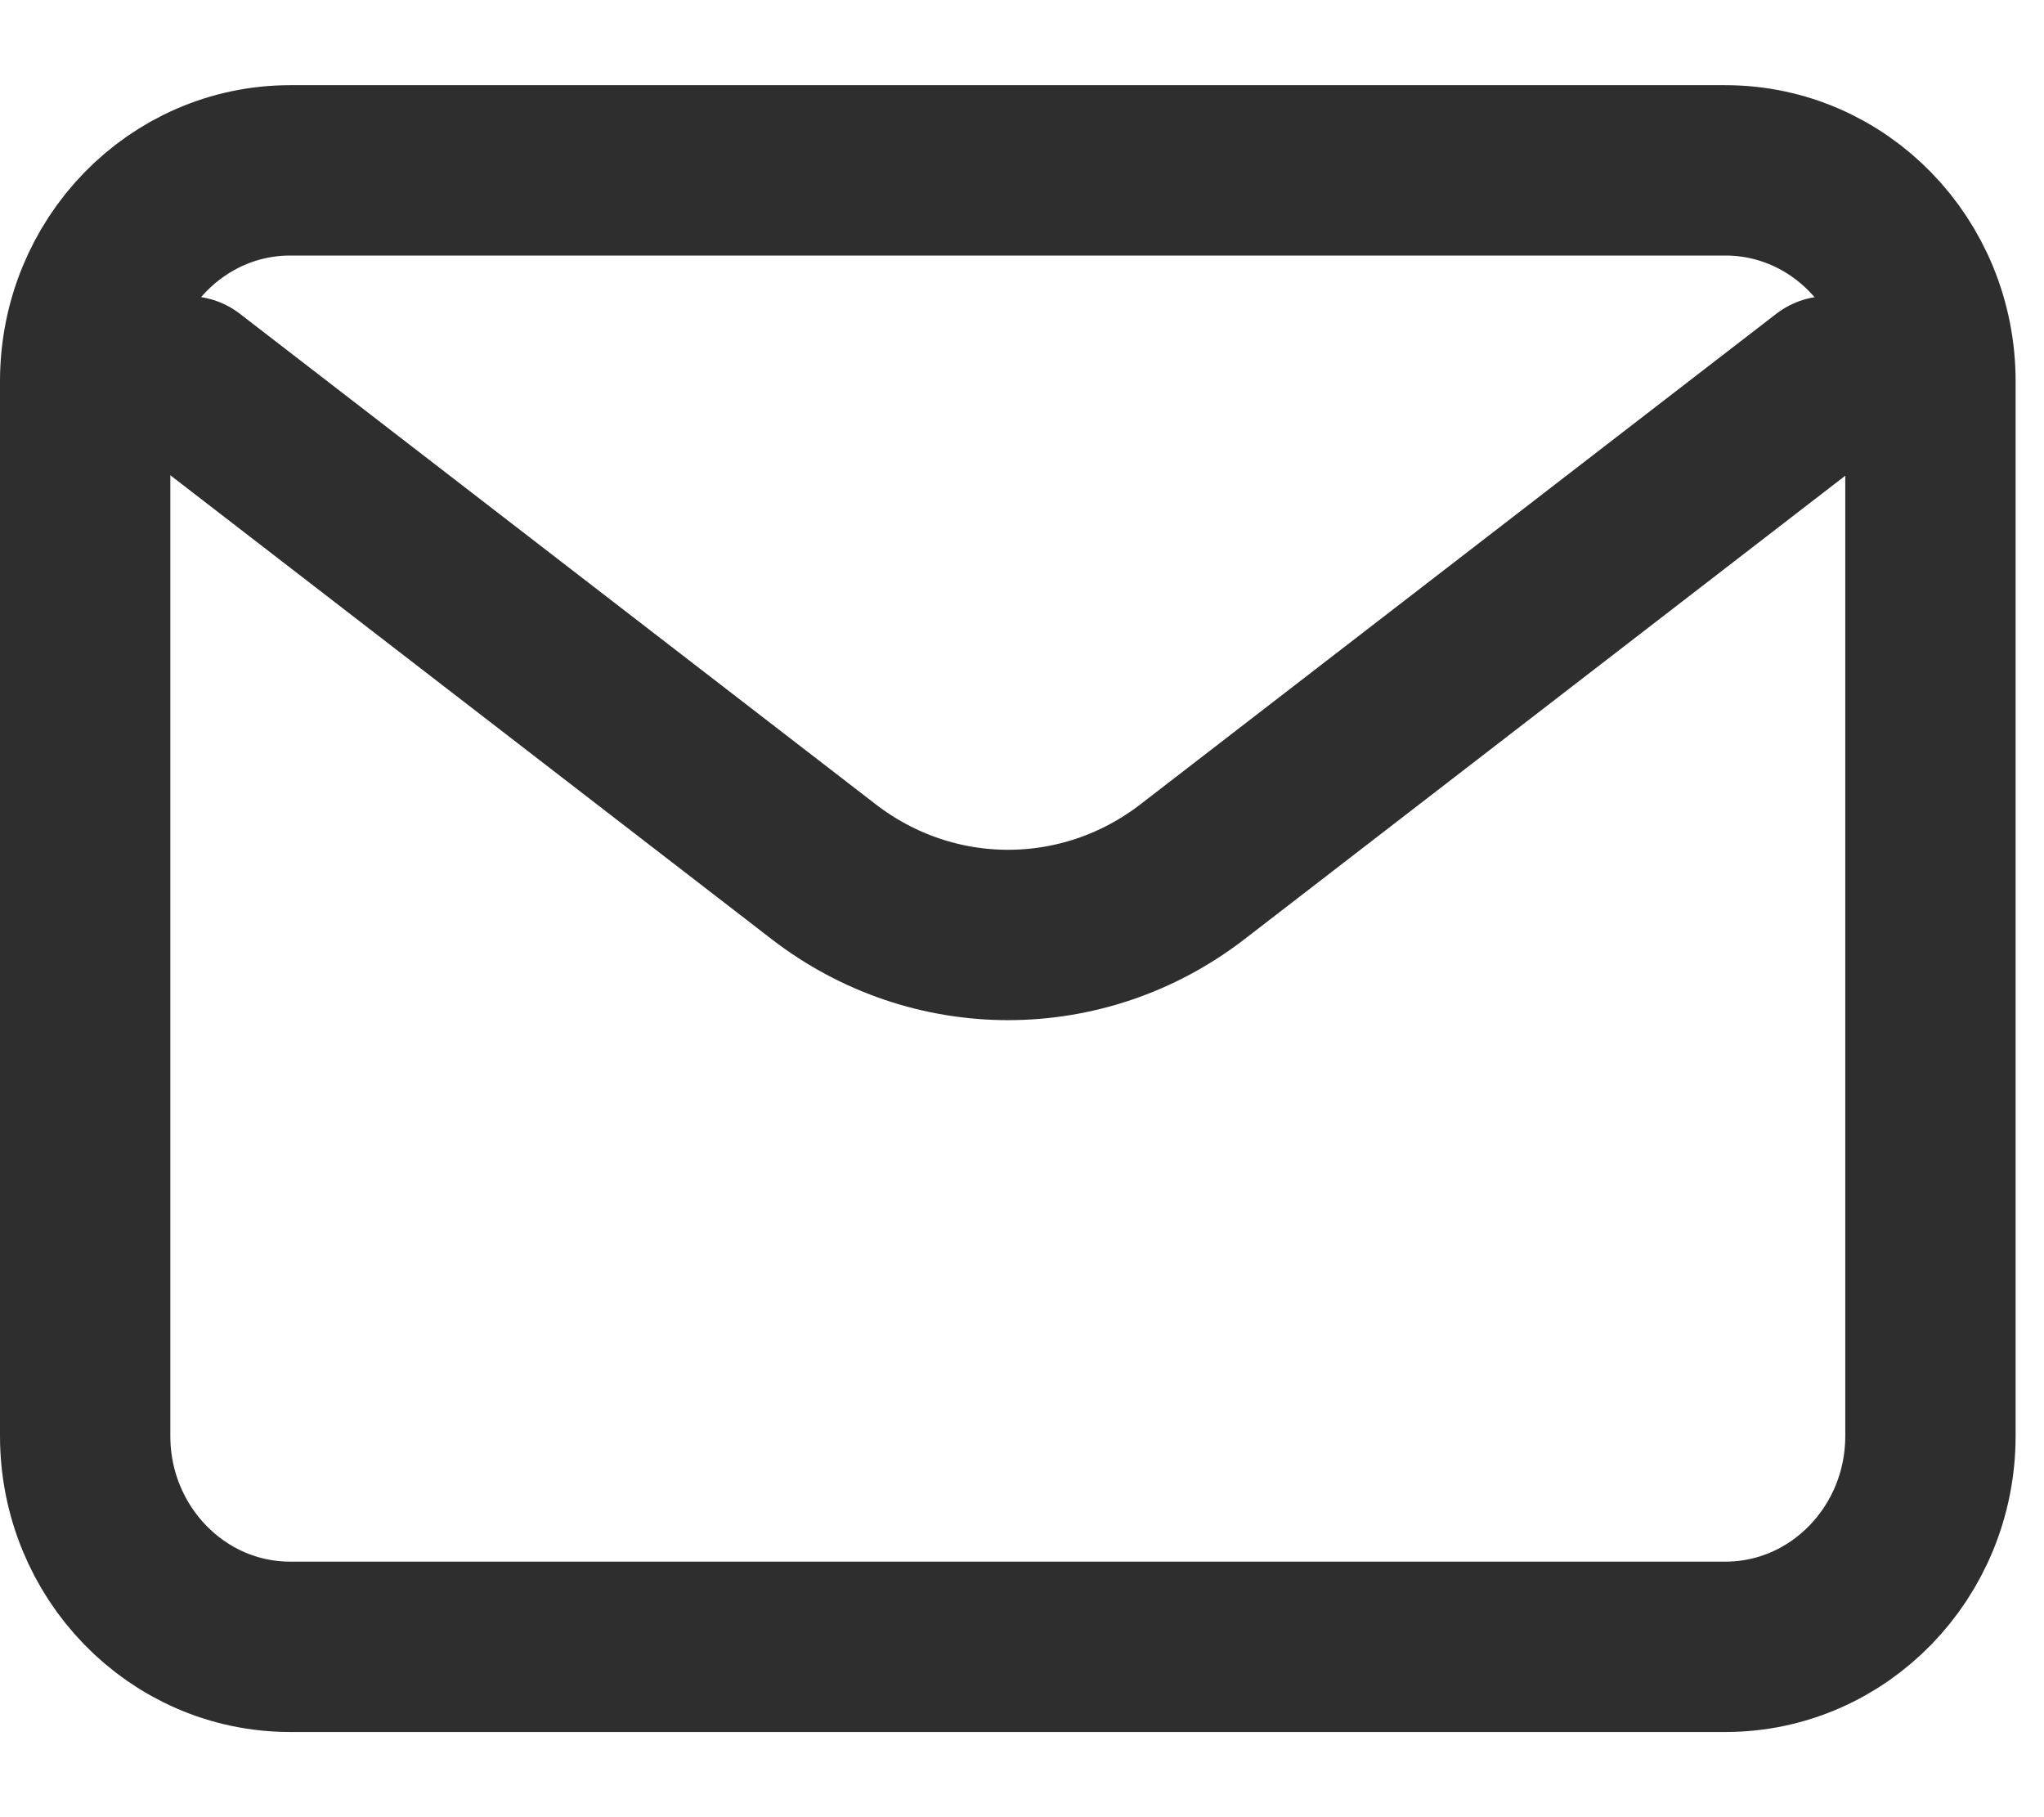
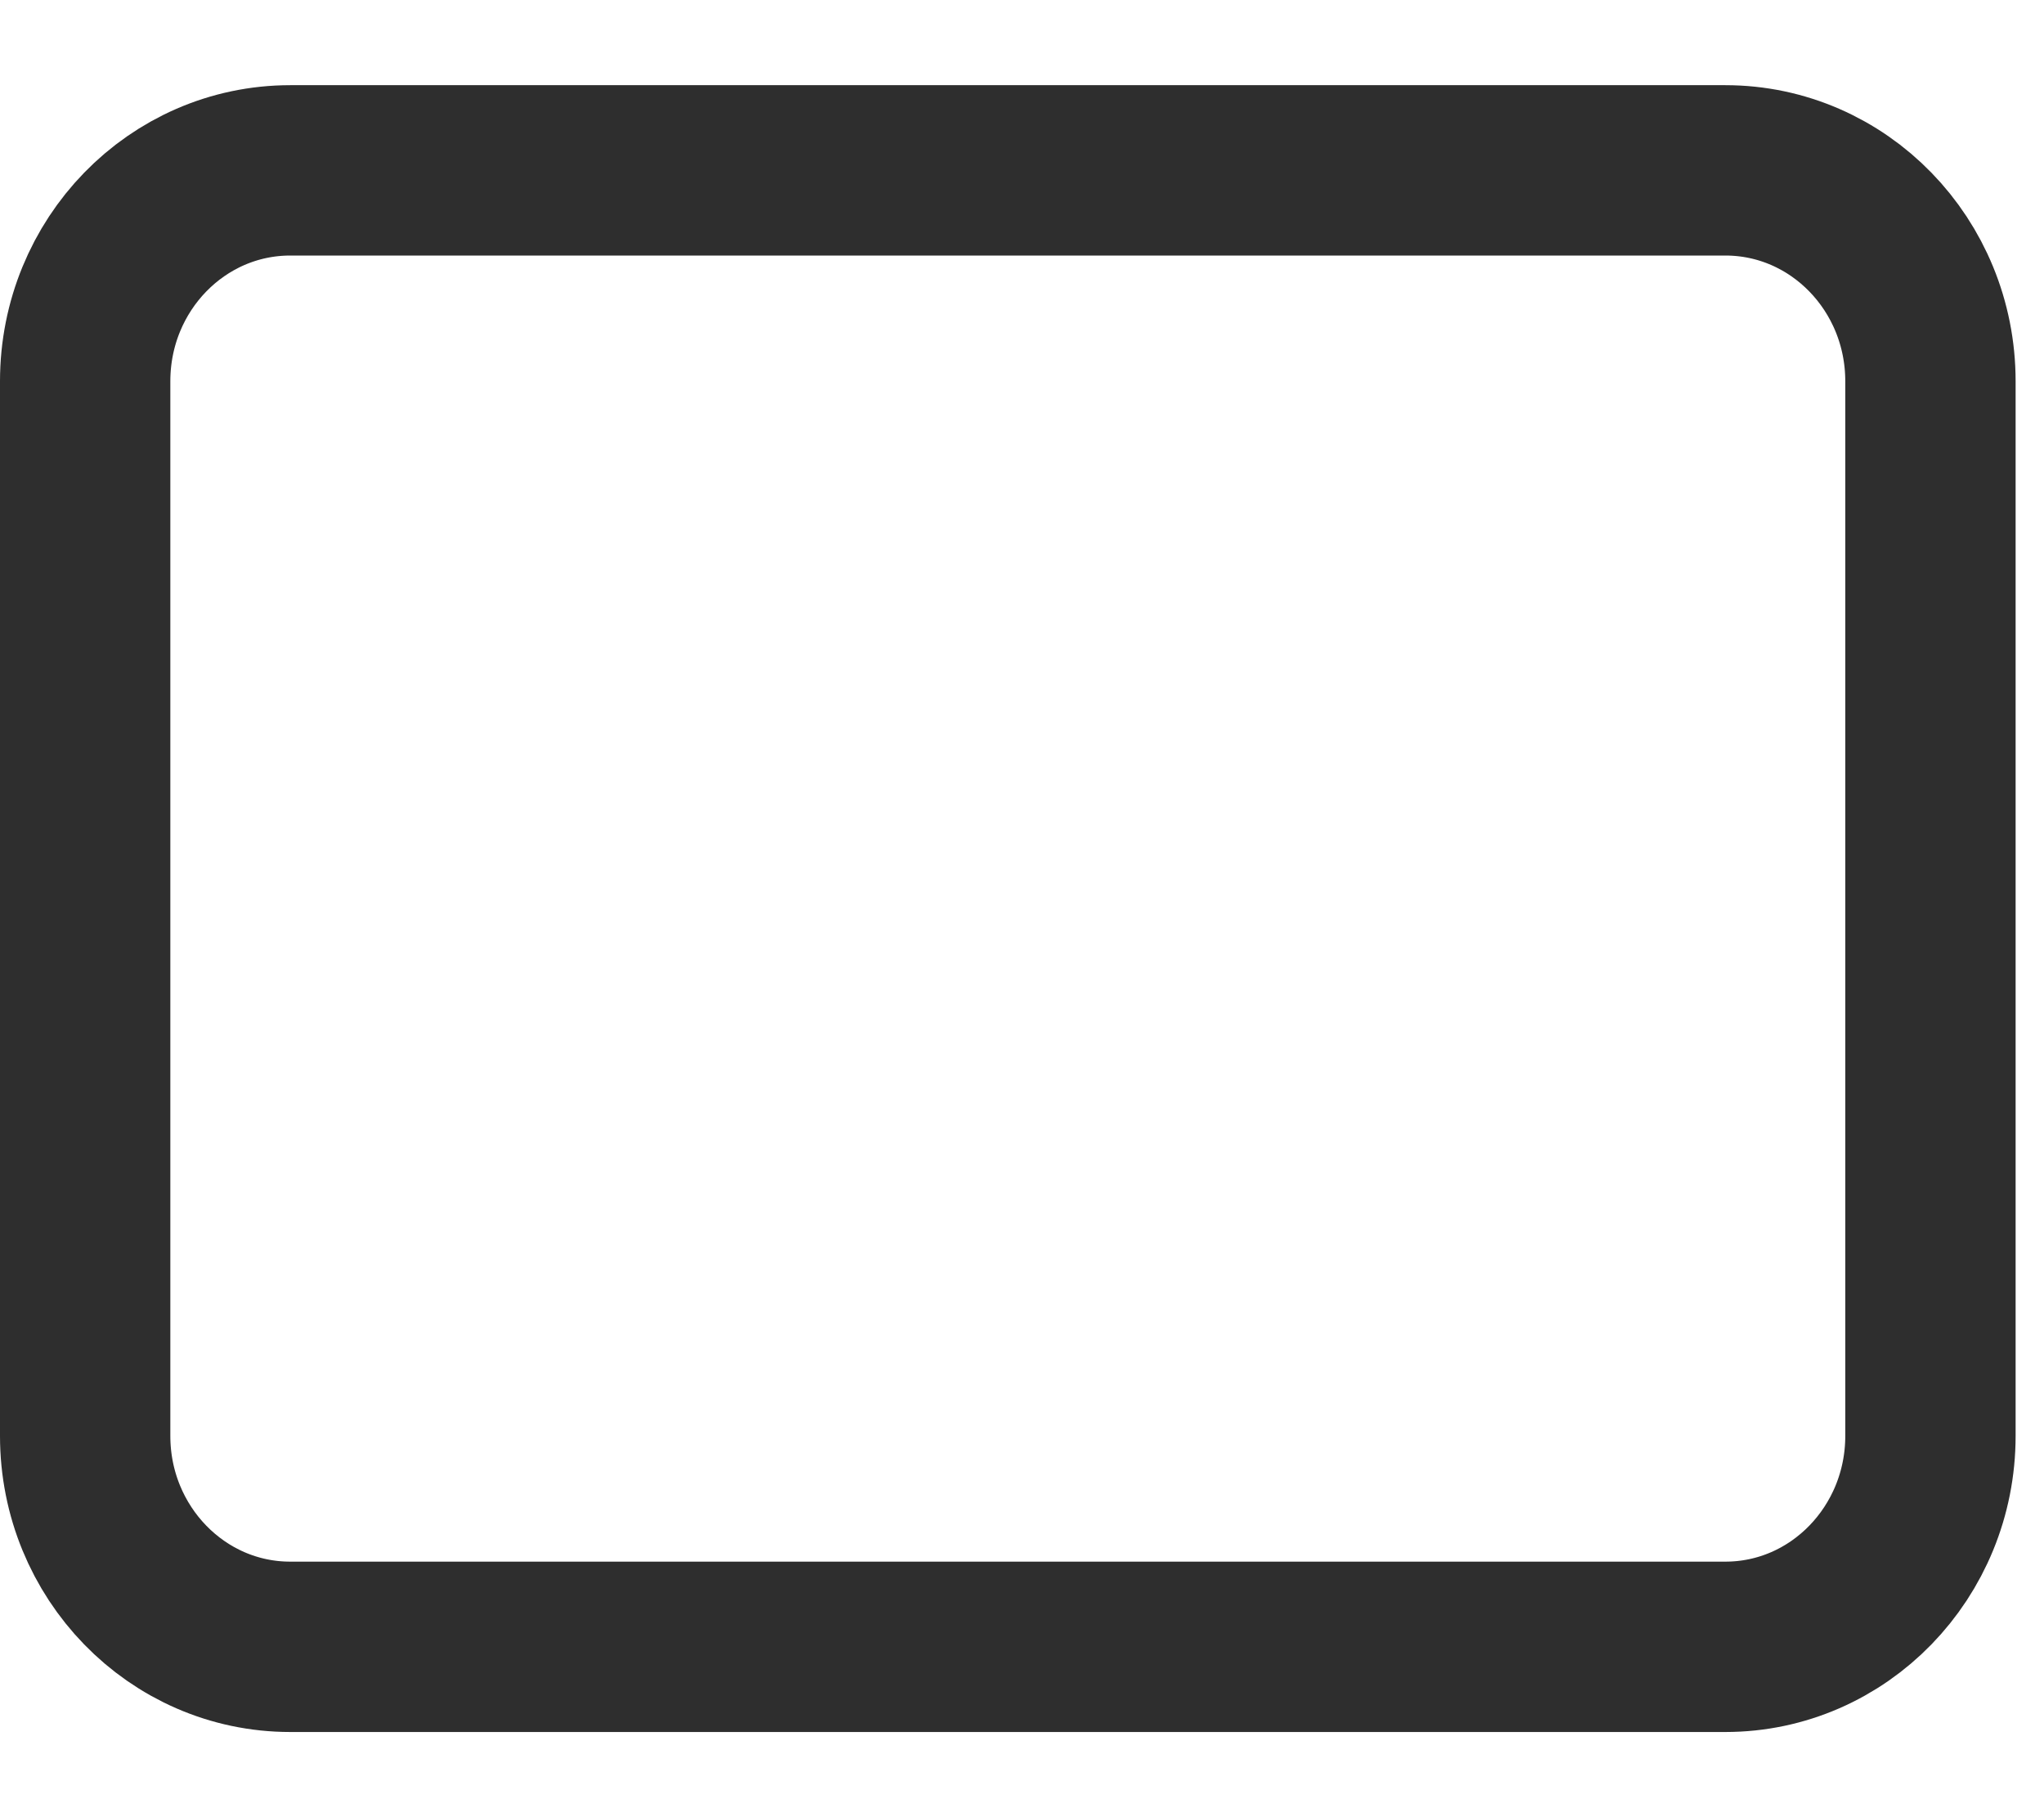
<svg xmlns="http://www.w3.org/2000/svg" width="18" height="16" viewBox="0 0 18 16" fill="none">
-   <path d="M1.655 3.357L7.253 7.675C8.215 8.418 9.54 8.418 10.502 7.675L16.1 3.357" stroke="#2E2E2E" stroke-width="1.5" stroke-linecap="round" stroke-linejoin="round" />
  <path d="M15.194 1.5H2.556C1.558 1.5 0.75 2.331 0.75 3.357V12.643C0.75 13.668 1.558 14.5 2.556 14.5H15.194C16.192 14.5 17 13.668 17 12.643V3.357C17 2.331 16.192 1.5 15.194 1.5Z" stroke="#2E2E2E" stroke-width="1.5" stroke-linecap="round" />
</svg>